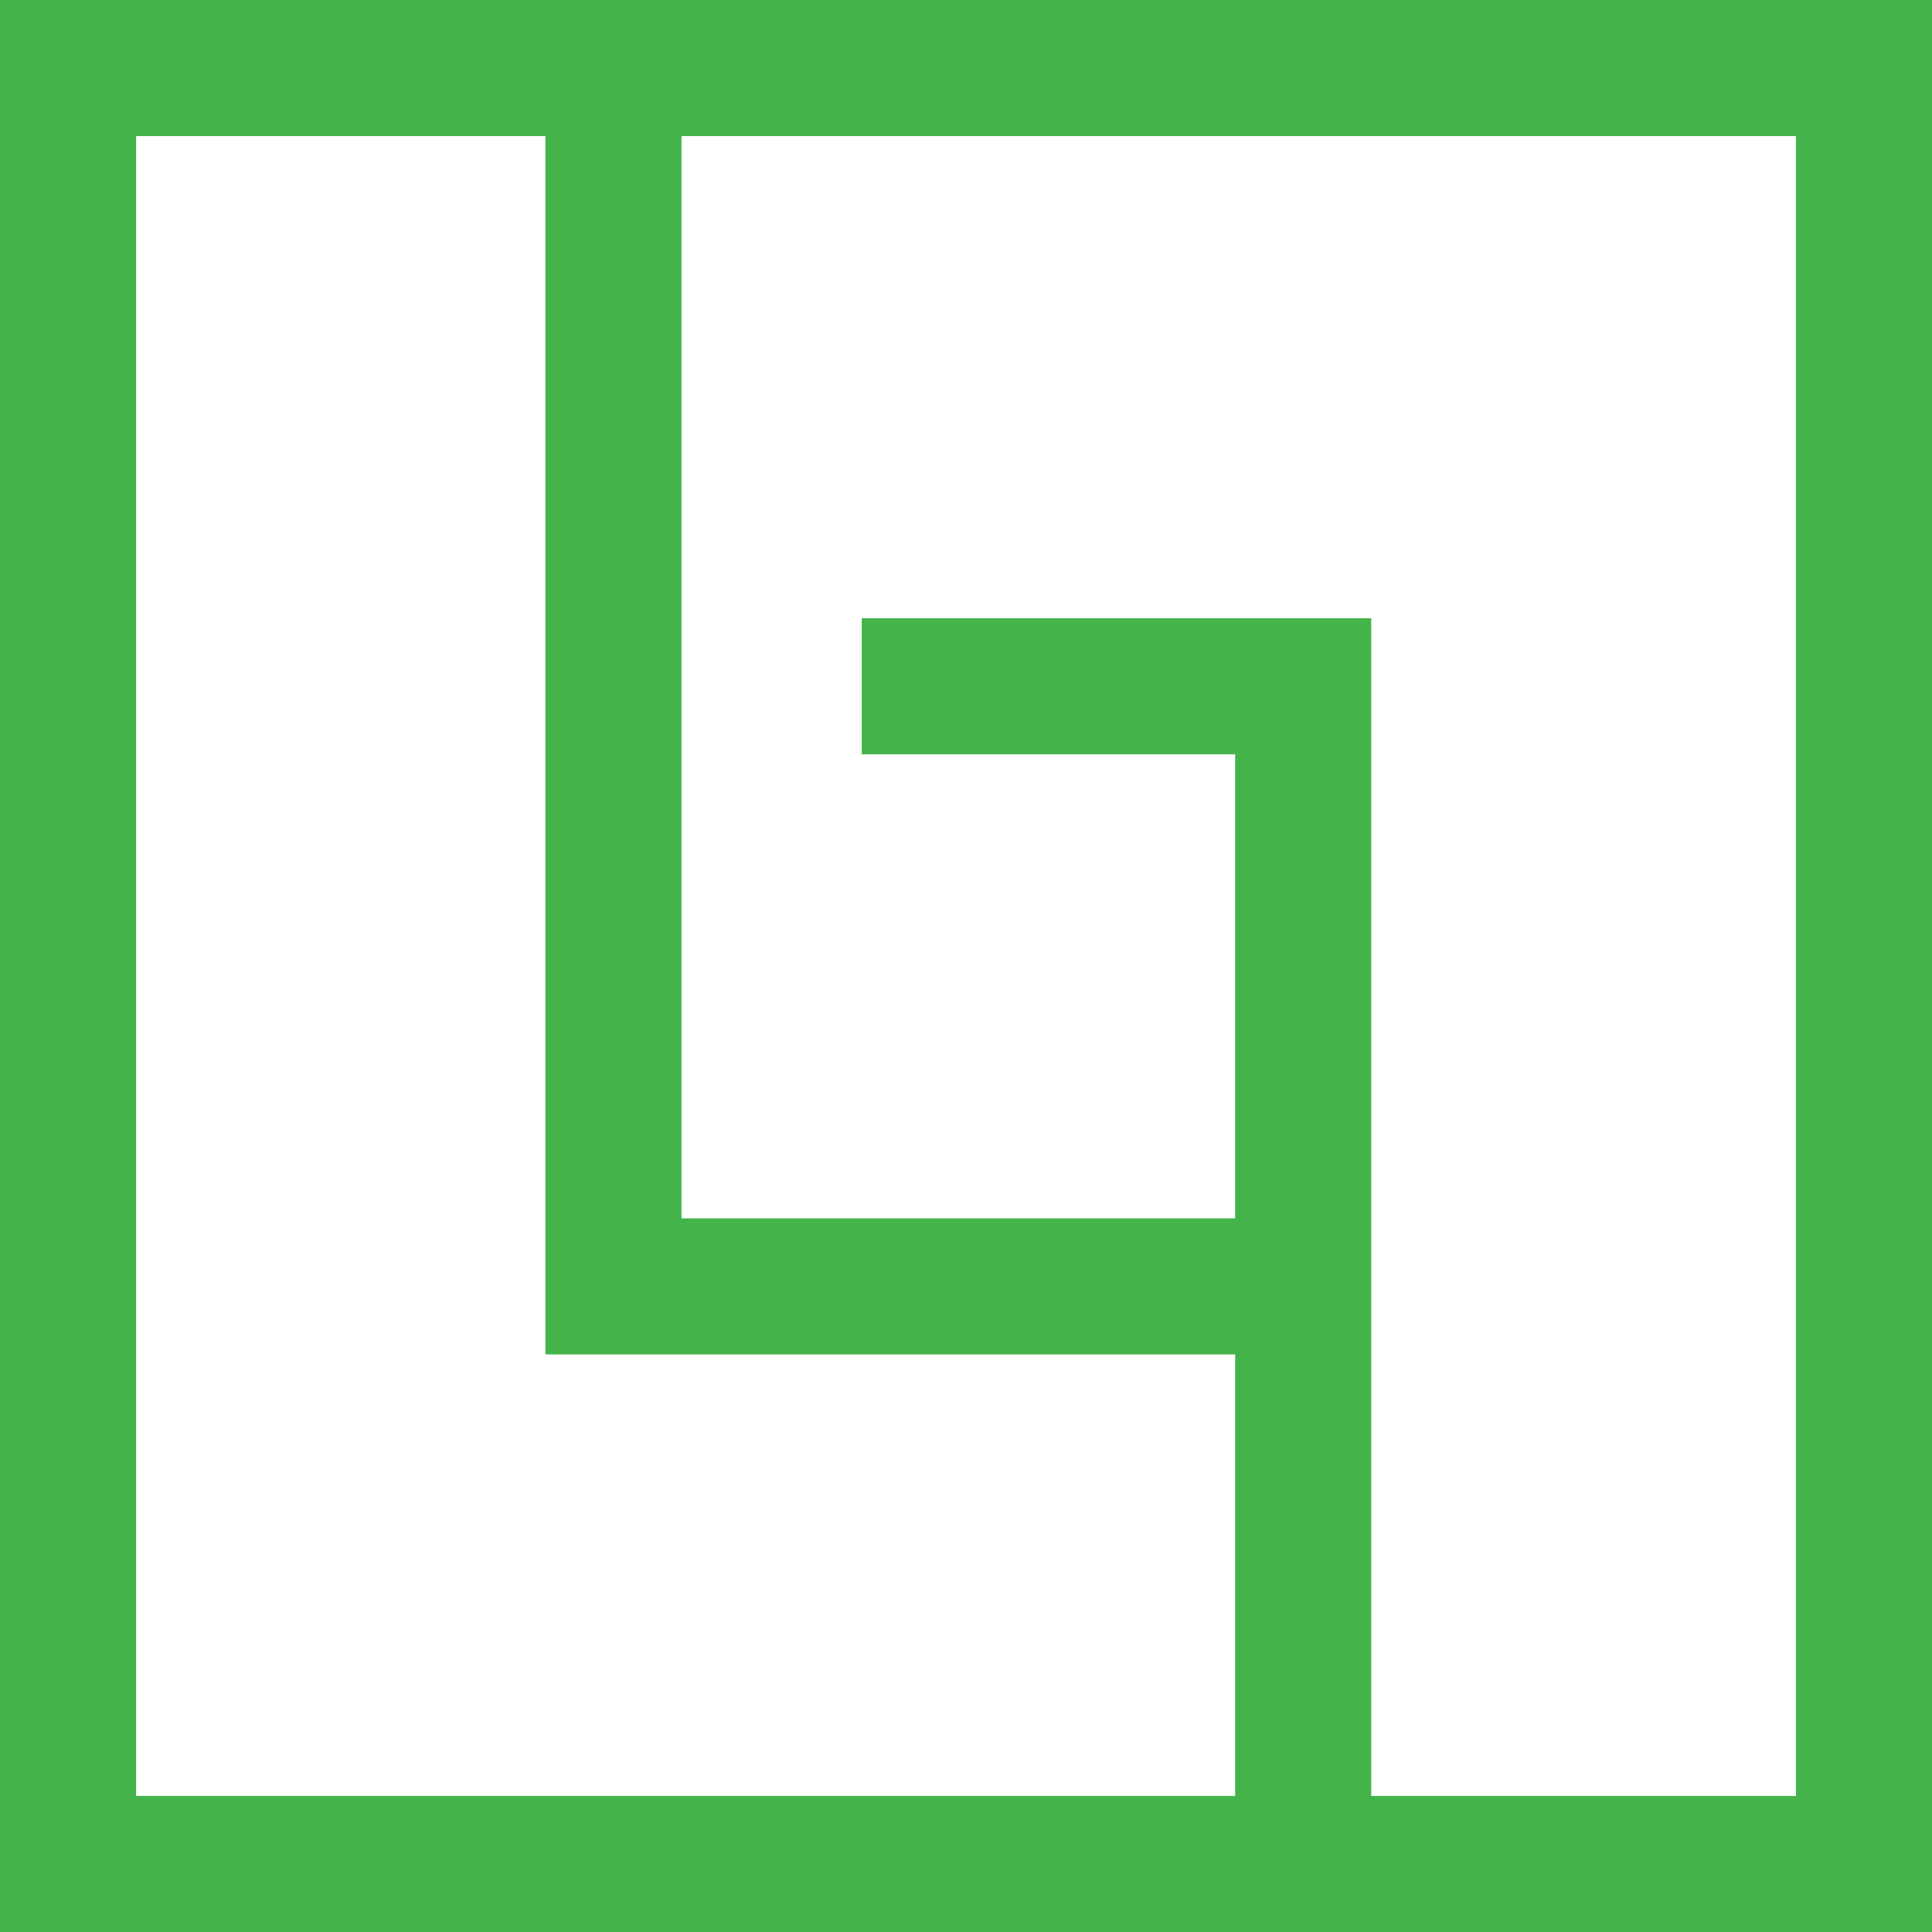
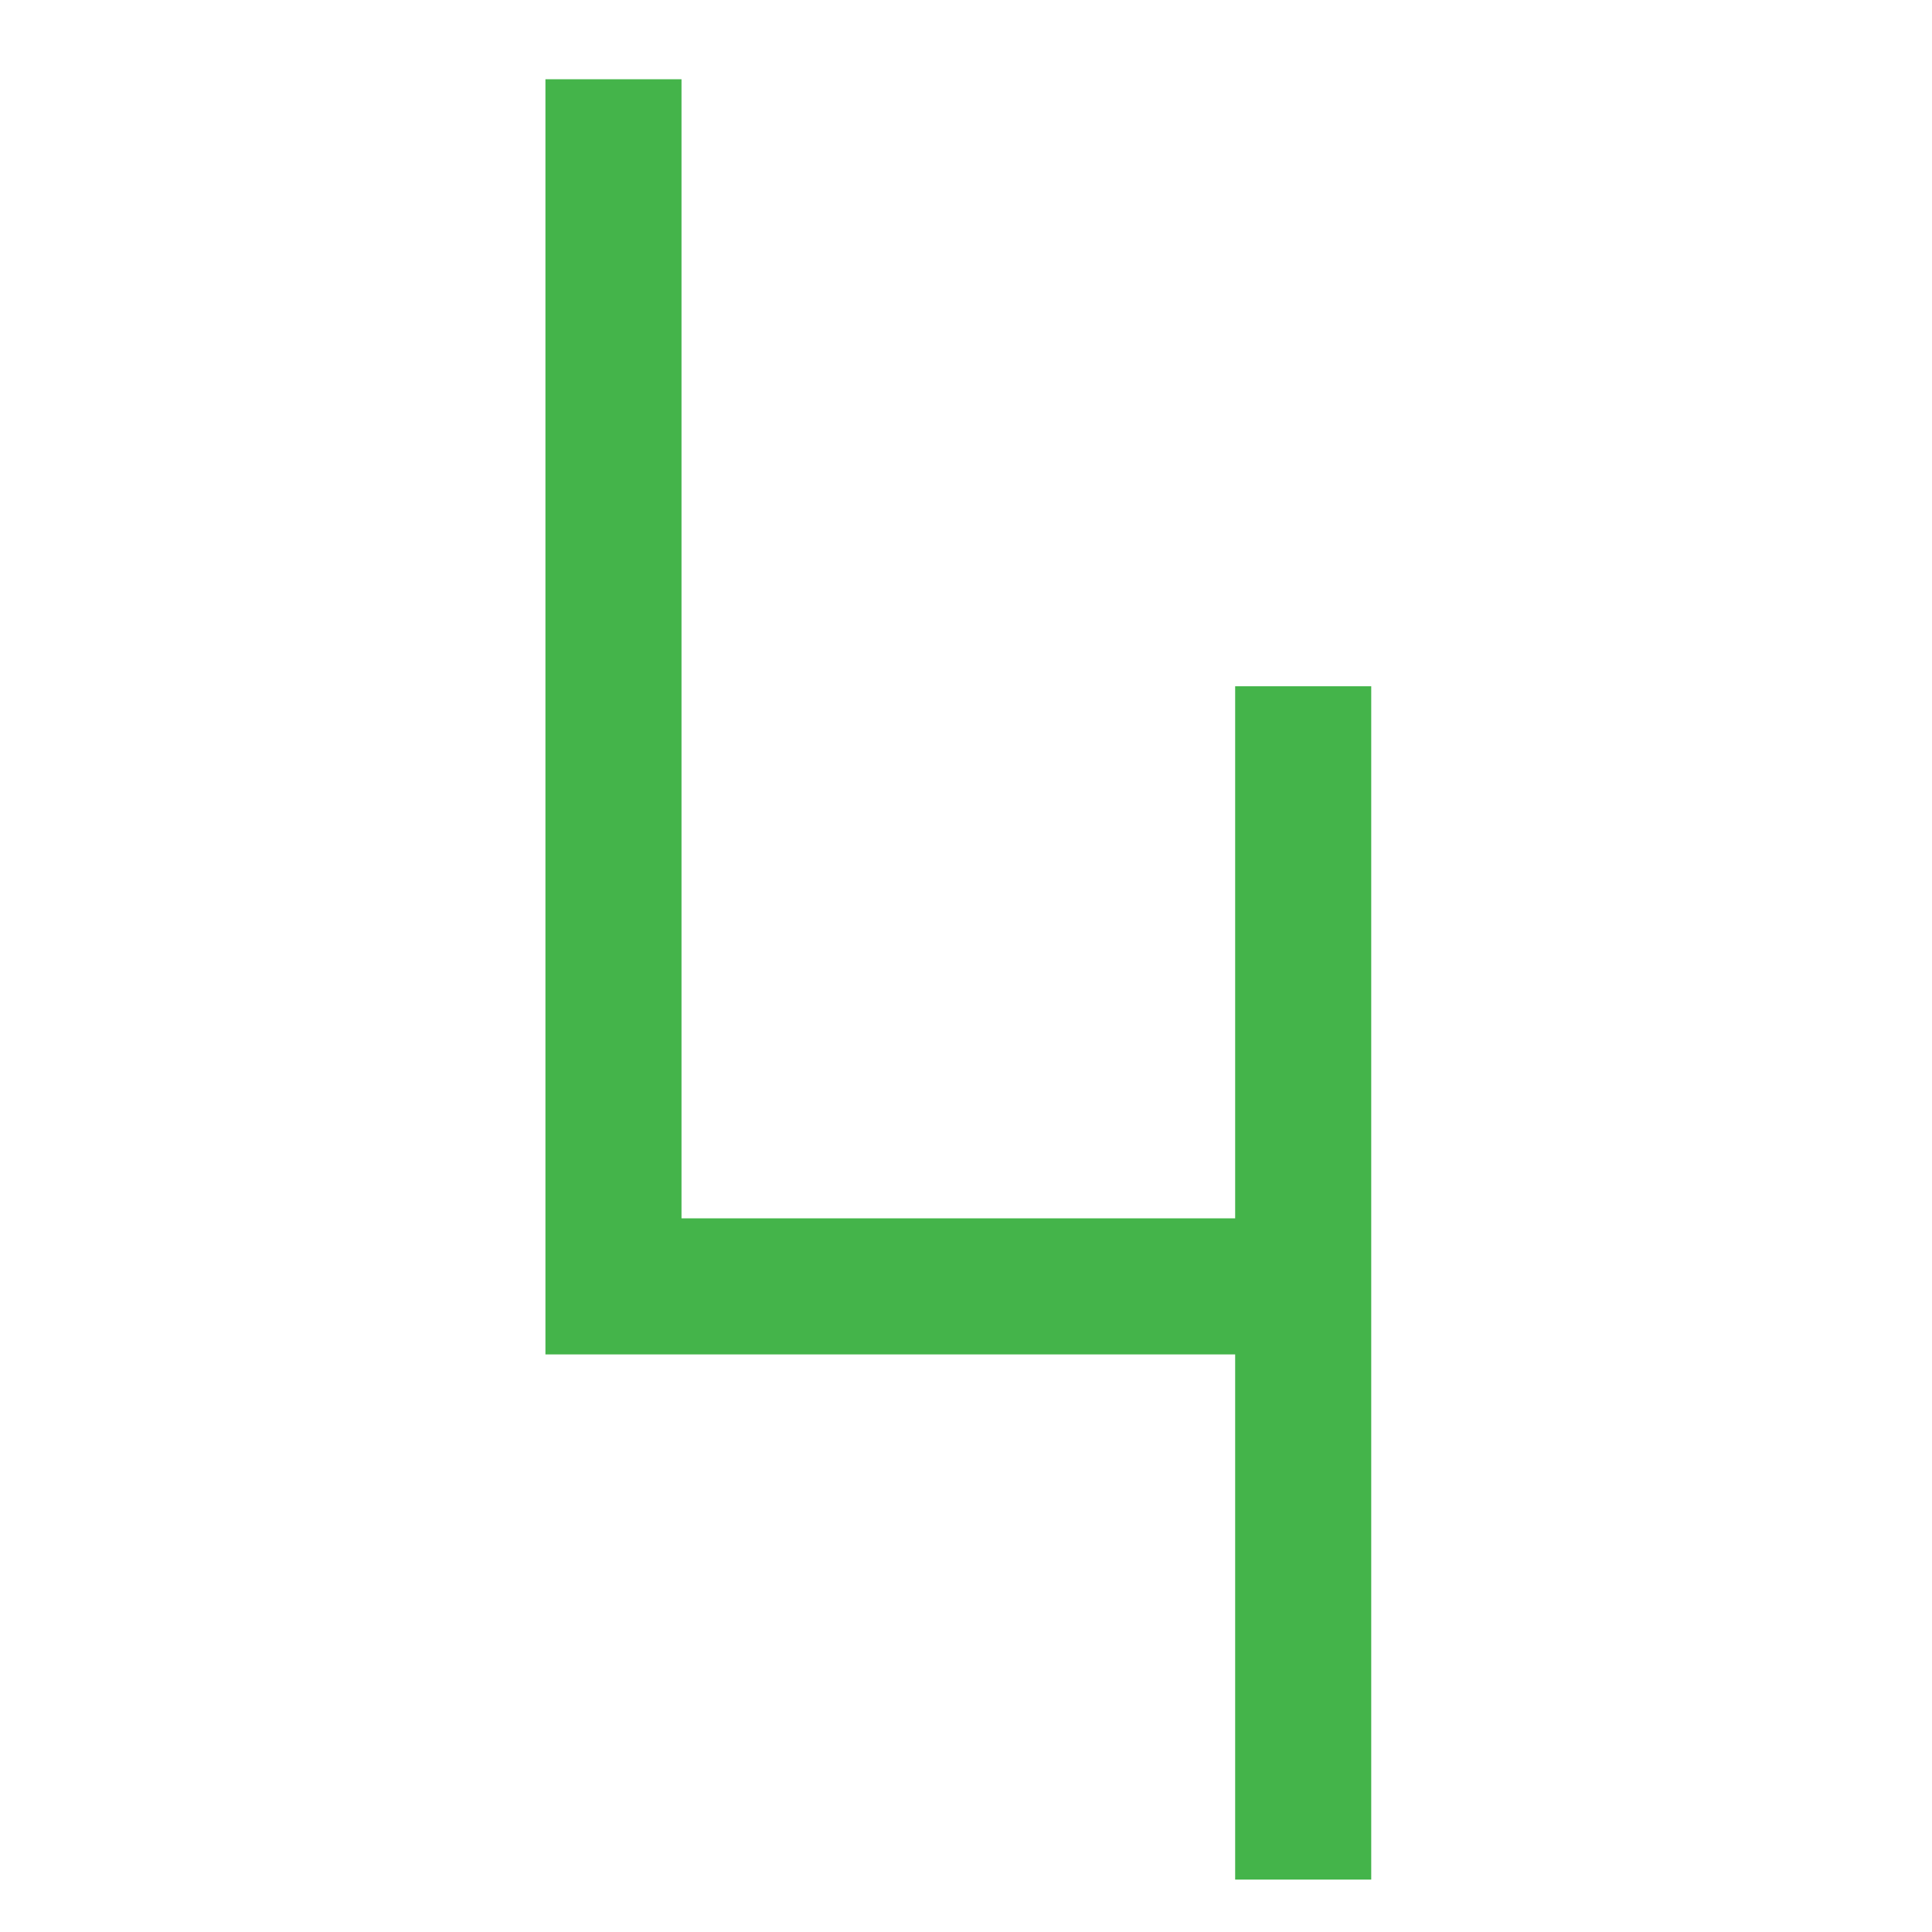
<svg xmlns="http://www.w3.org/2000/svg" xmlns:ns1="http://www.inkscape.org/namespaces/inkscape" xmlns:ns2="http://sodipodi.sourceforge.net/DTD/sodipodi-0.dtd" width="99.386mm" height="99.386mm" viewBox="0 0 99.386 99.386" version="1.1" id="svg5" xml:space="preserve" ns1:version="1.2.1 (9c6d41e410, 2022-07-14)" ns2:docname="logo.svg" ns1:export-filename="logo1.svg" ns1:export-xdpi="150" ns1:export-ydpi="150">
  <ns2:namedview id="namedview7" pagecolor="#ffffff" bordercolor="#999999" borderopacity="1" ns1:showpageshadow="0" ns1:pageopacity="0" ns1:pagecheckerboard="0" ns1:deskcolor="#d1d1d1" ns1:document-units="mm" showgrid="false" ns1:zoom="0.74564394" ns1:cx="31.516383" ns1:cy="527.06121" ns1:window-width="1920" ns1:window-height="1017" ns1:window-x="-8" ns1:window-y="-8" ns1:window-maximized="1" ns1:current-layer="g4780-2" />
  <defs id="defs2" />
  <g ns1:label="Camada 1" ns1:groupmode="layer" id="layer1" transform="translate(-5.484,-116.194)">
    <g id="g2552-6" transform="translate(-47.41,4.771)" ns1:export-filename="g2552.png" ns1:export-xdpi="150" ns1:export-ydpi="150" style="fill:#ffffff;fill-opacity:1">
      <g id="g4780" transform="translate(-4.435,16.5)">
-         <rect style="fill:#ffffff;fill-opacity:0;stroke:#44b44a;stroke-width:7;stroke-dasharray:none;stroke-opacity:1" id="rect233-1" width="92.386" height="92.386" x="60.83" y="98.423" />
        <path style="fill:none;fill-opacity:1;stroke:#44b44a;stroke-width:7;stroke-dasharray:none;stroke-opacity:1" d="M 88.887,99 V 161.097 H 123.306" id="path2449-1" />
-         <path style="fill:none;fill-opacity:1;stroke:#44b44a;stroke-width:7;stroke-dasharray:none;stroke-opacity:1" d="M 124.368,191.613 V 130.226 H 101.658" id="path2547-7" ns2:nodetypes="ccc" />
+         <path style="fill:none;fill-opacity:1;stroke:#44b44a;stroke-width:7;stroke-dasharray:none;stroke-opacity:1" d="M 124.368,191.613 V 130.226 " id="path2547-7" ns2:nodetypes="ccc" />
      </g>
    </g>
  </g>
</svg>